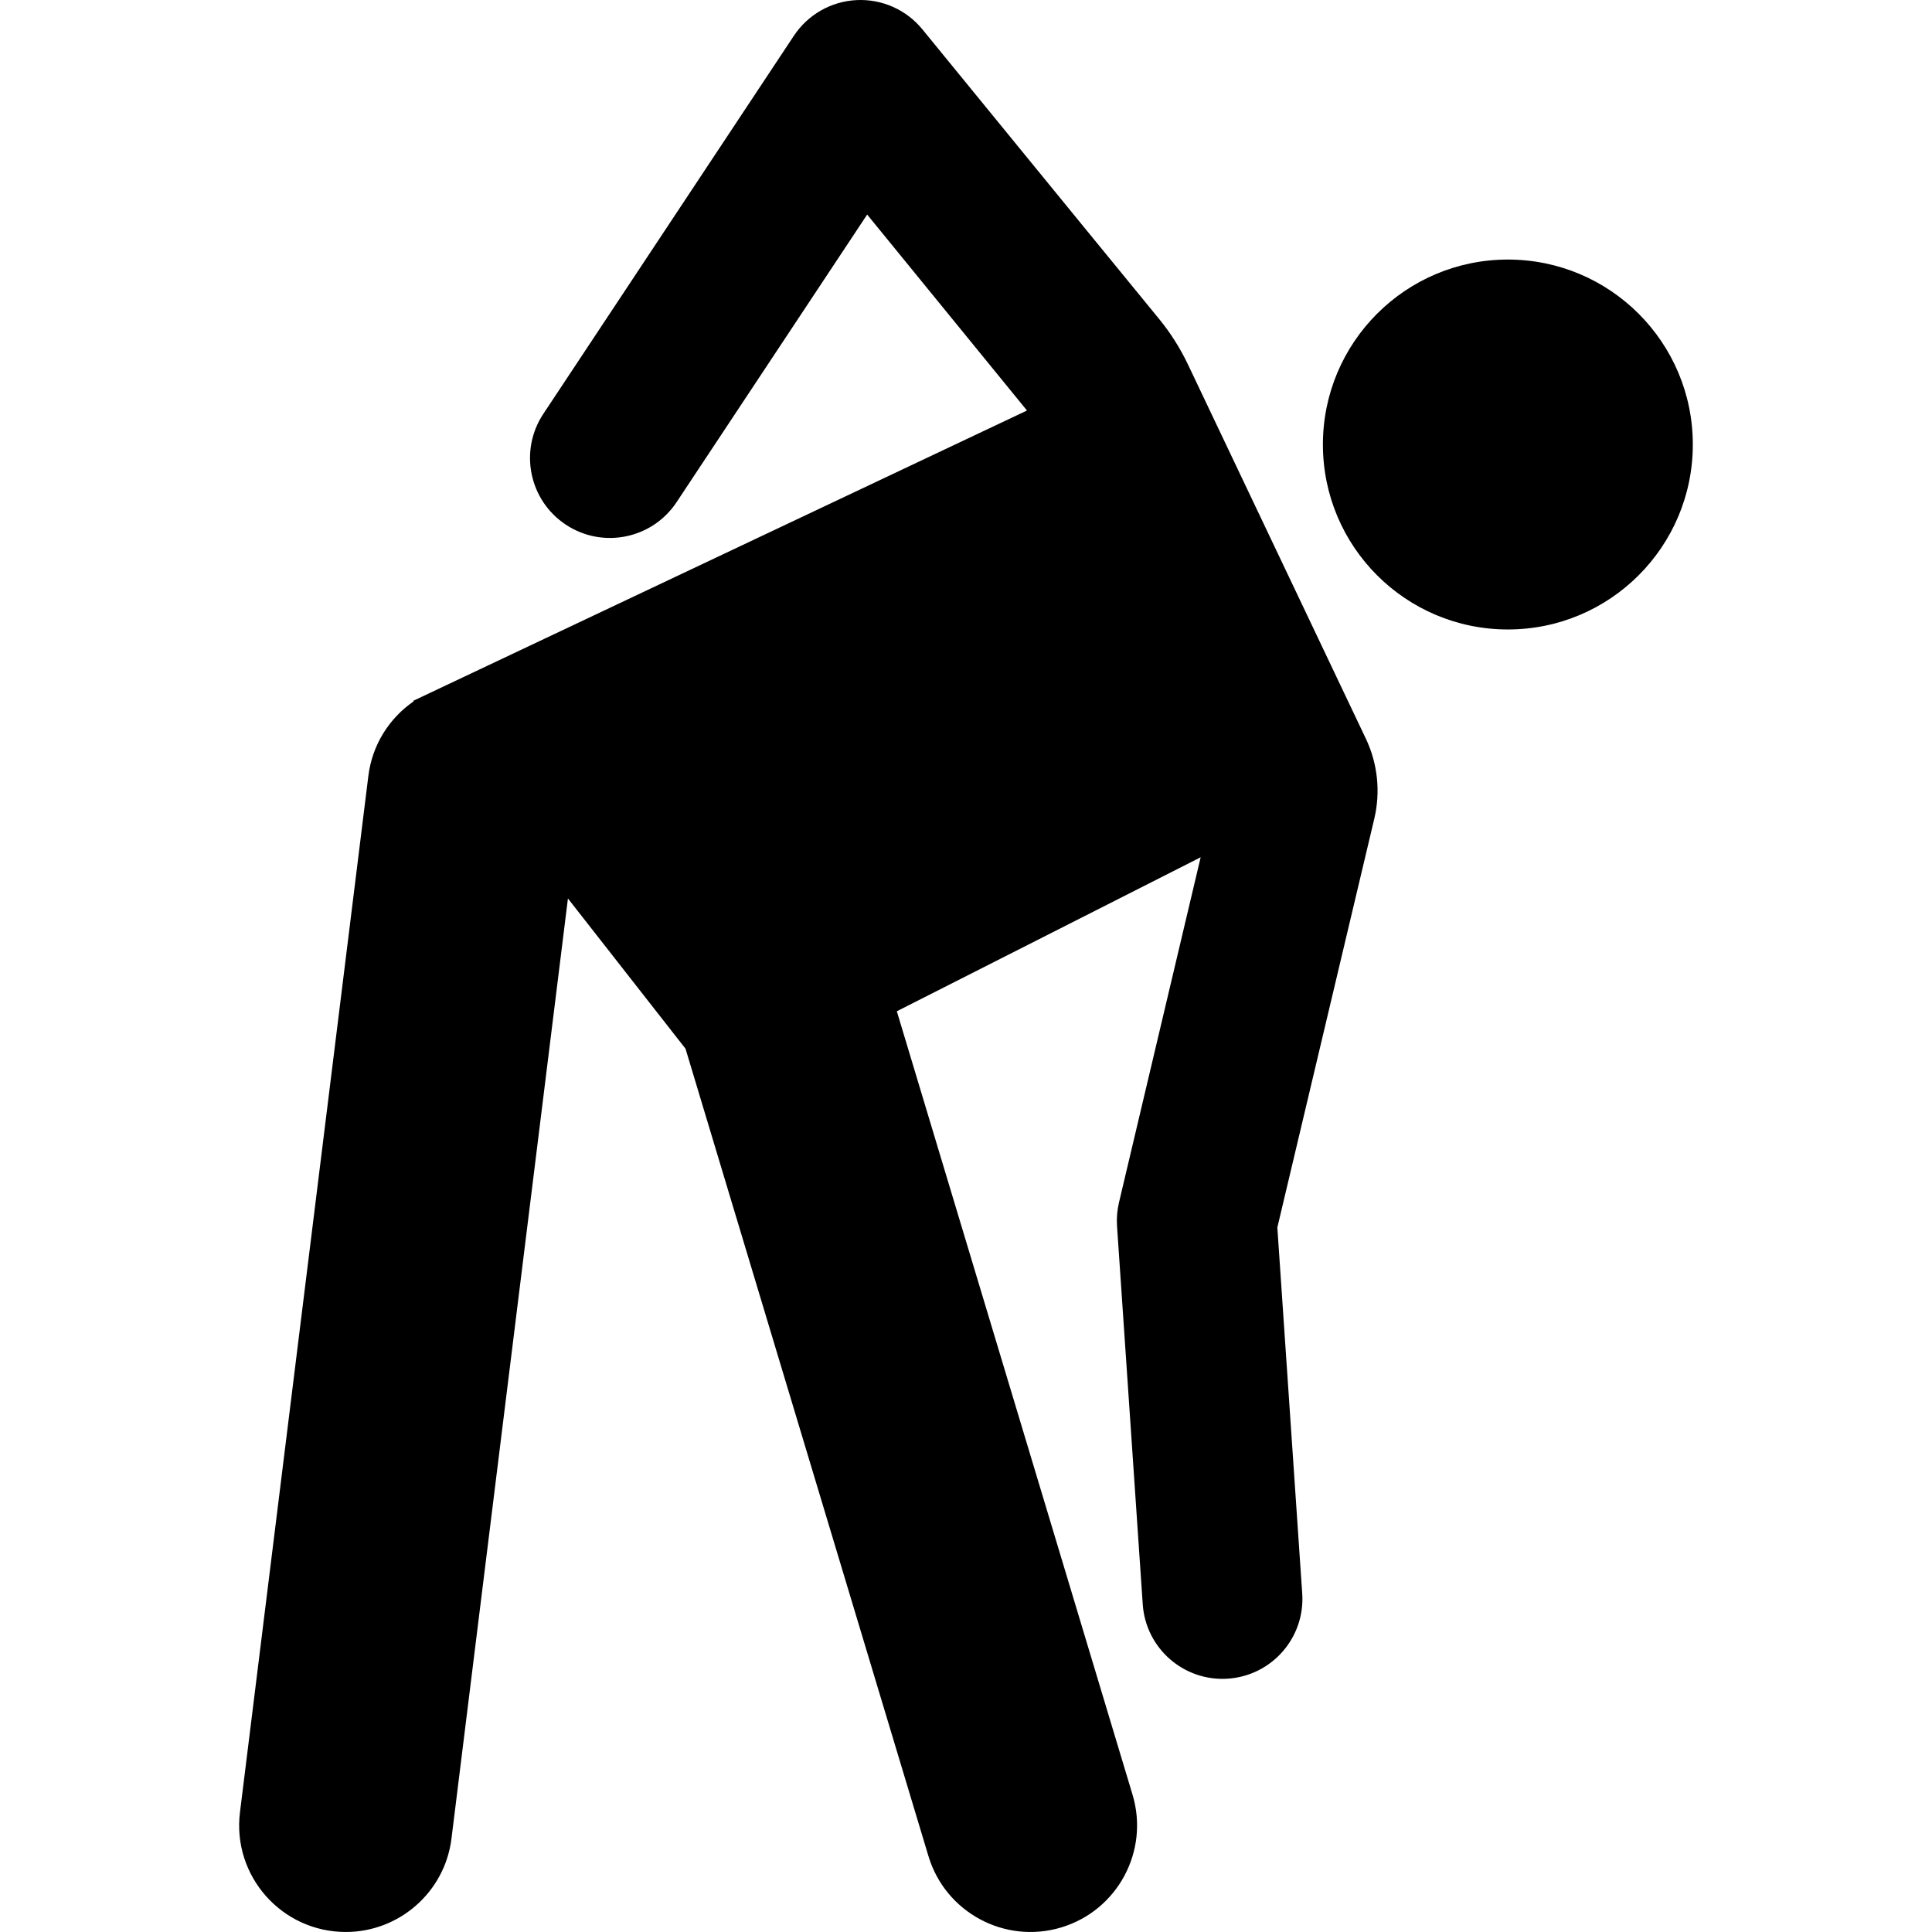
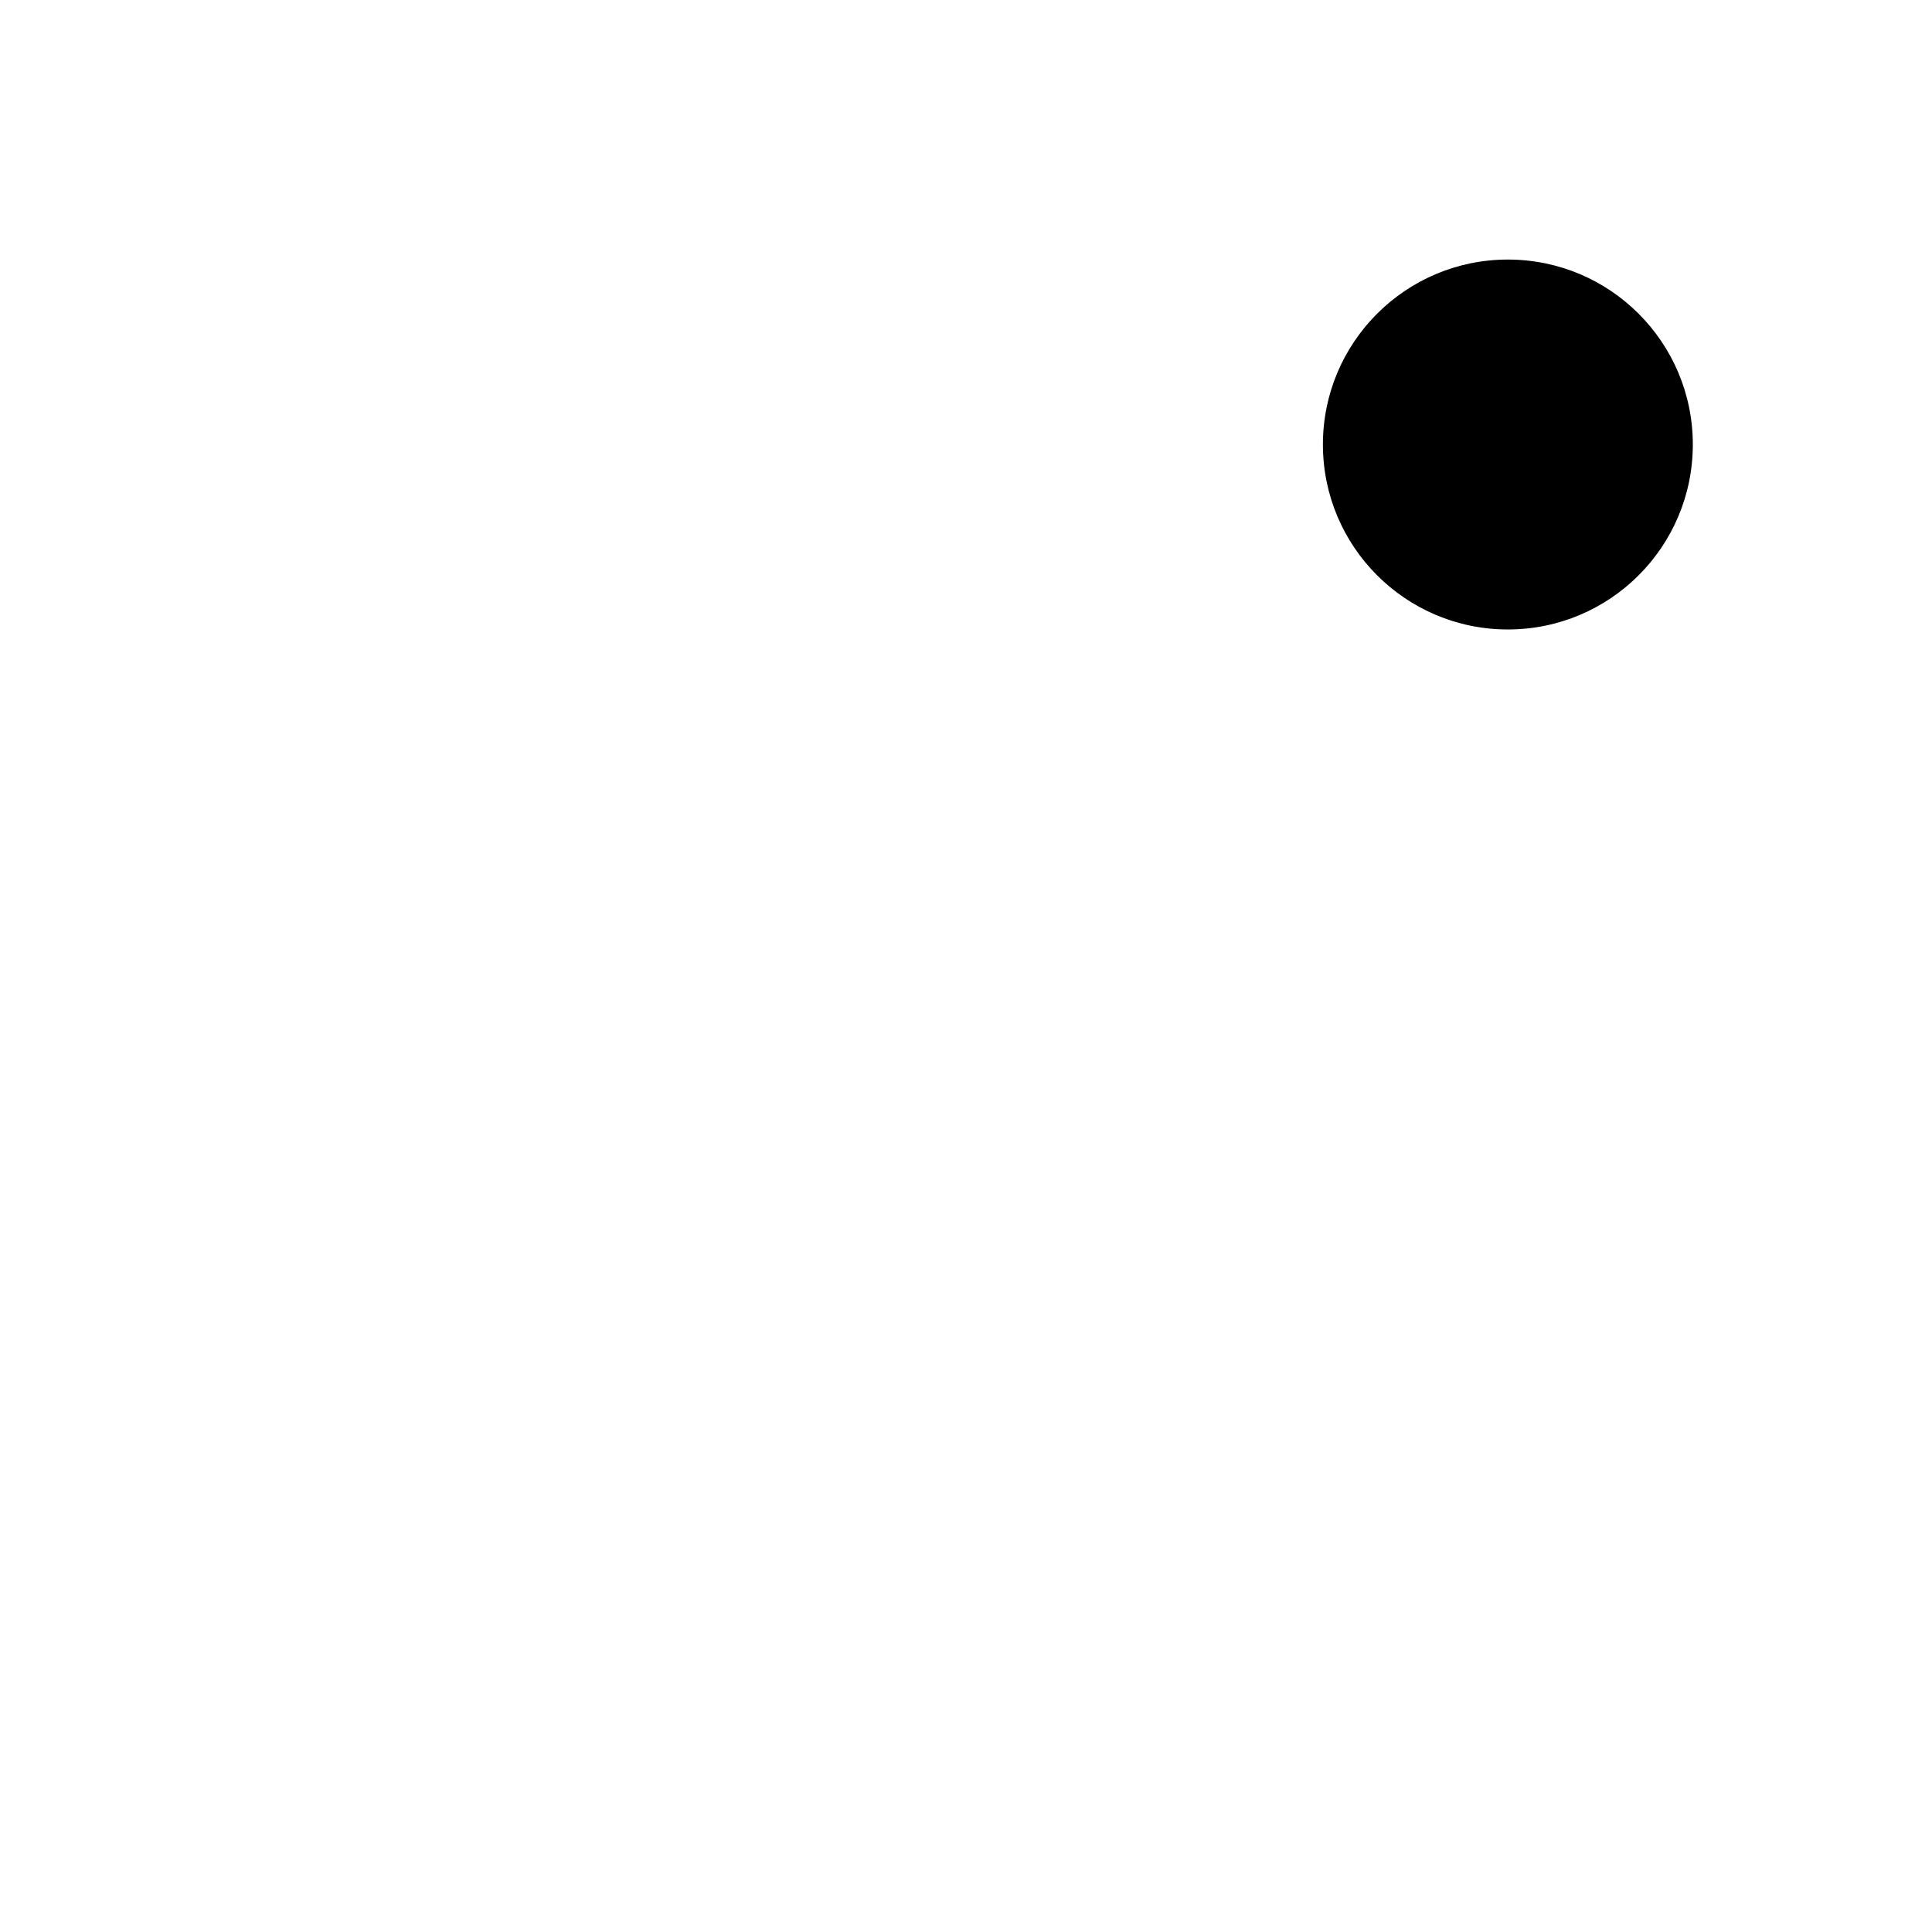
<svg xmlns="http://www.w3.org/2000/svg" fill="#000000" height="800px" width="800px" version="1.1" id="Capa_1" viewBox="0 0 460 460" xml:space="preserve">
  <g id="XMLID_1077_">
-     <path id="XMLID_1120_" d="M282.842,86.772c-1.818-3.827-4.144-7.509-6.829-10.787c-6.282-7.666-21.506-26.271-56.386-68.983   c-3.823-4.687-9.636-7.279-15.689-6.979c-6.04,0.299-11.58,3.453-14.922,8.495l-59.654,90.024   c-5.804,8.761-3.409,20.569,5.352,26.375c8.761,5.806,20.568,3.409,26.376-5.351l45.378-68.48l38.052,46.657   c-13.723,6.491-132.339,62.595-146.133,69.121l0.099,0.126c-5.756,3.97-9.857,10.284-10.784,17.769L57.135,431.501   c-1.874,15.123,9.913,28.495,25.213,28.495c12.621,0,23.557-9.409,25.148-22.257l27.727-223.815l27.994,35.764l57.84,192.241   c4.039,13.425,18.2,21.024,31.608,16.987c13.419-4.037,21.025-18.188,16.987-31.607l-56.122-186.532l72.341-36.663l-19.442,82.179   c-0.44,1.856-0.597,3.769-0.467,5.672l6.121,90.022c0.713,10.489,9.796,18.41,20.276,17.695   c10.486-0.713,18.409-9.791,17.695-20.277l-5.925-87.15l23.082-97.317c1.518-6.402,0.813-13.135-2.012-19.077   C312.509,149.173,290.686,103.281,282.842,86.772z" />
    <circle id="XMLID_1133_" cx="359.015" cy="105.836" r="44.037" />
  </g>
</svg>